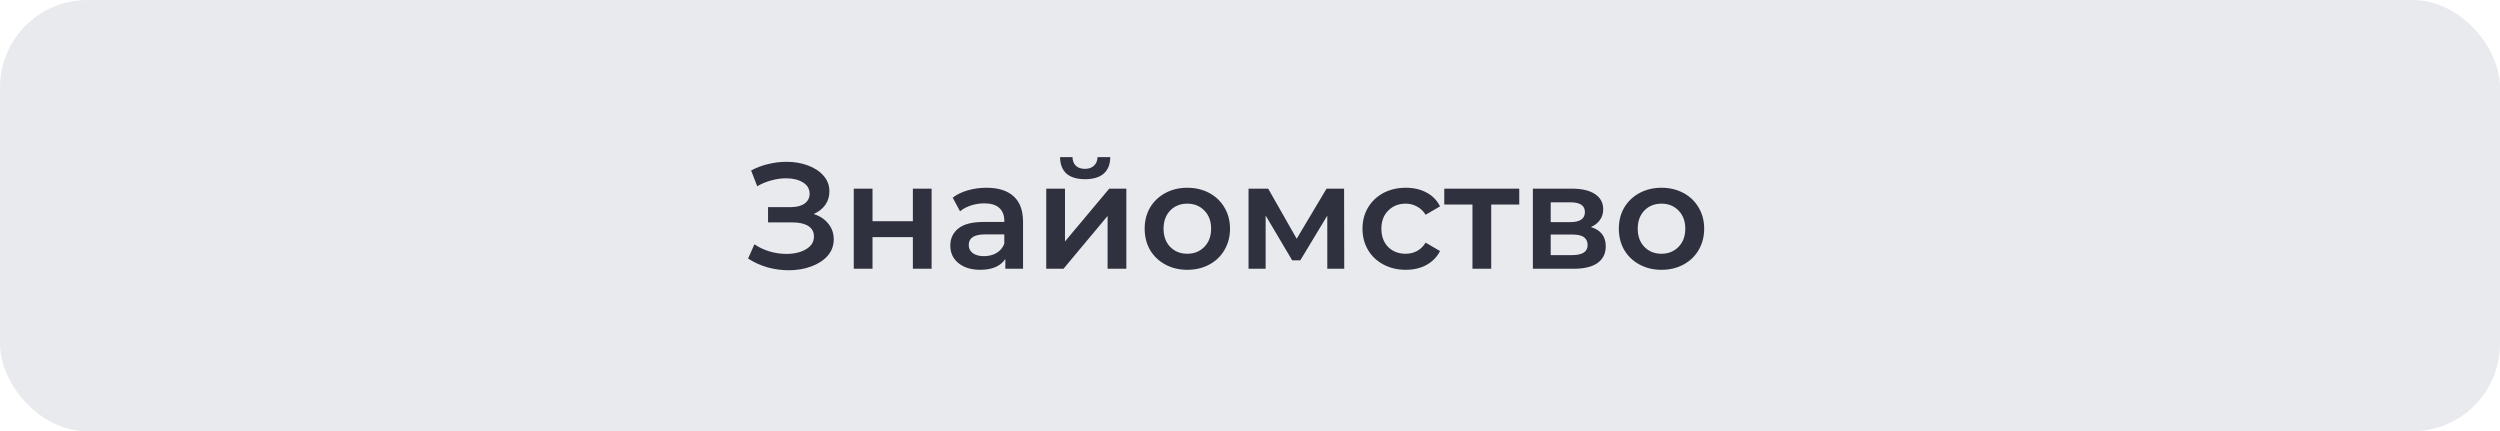
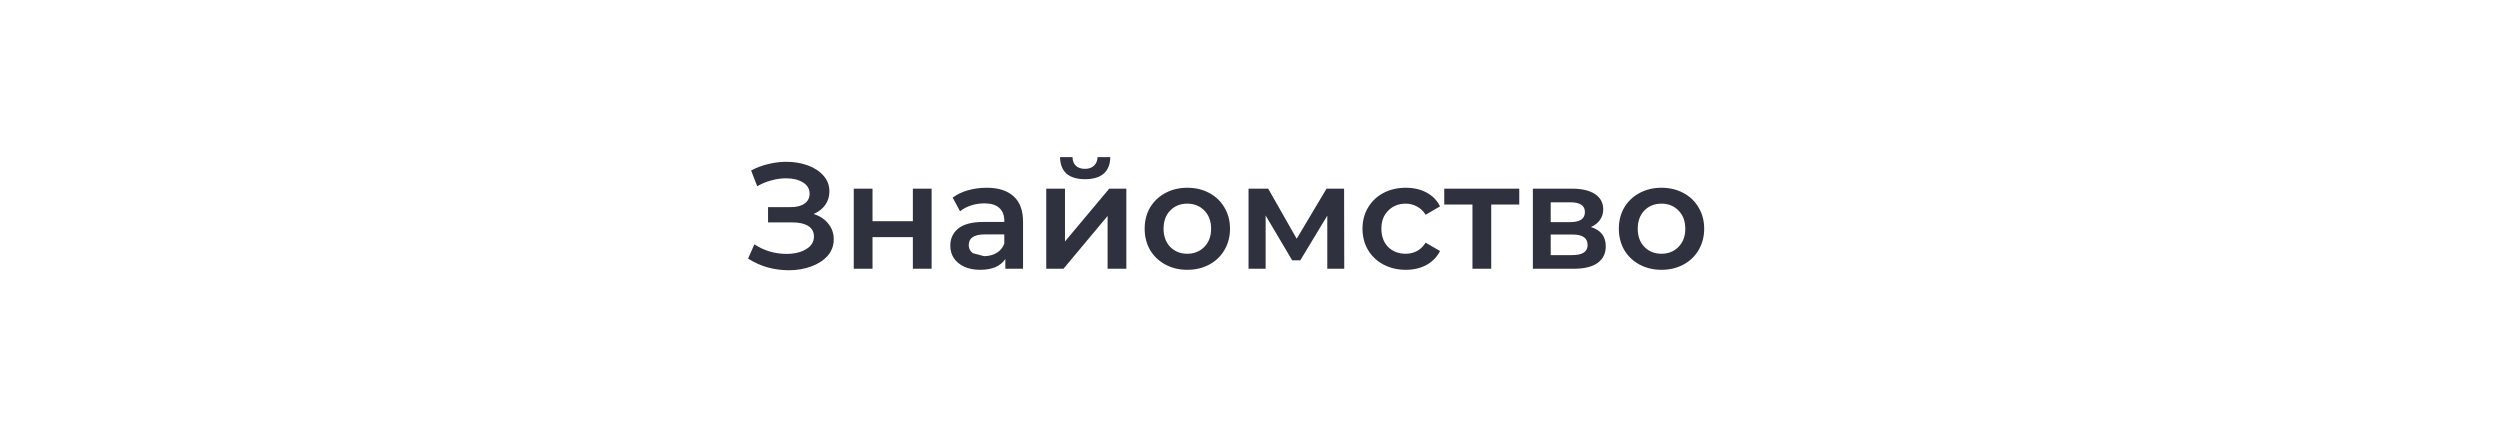
<svg xmlns="http://www.w3.org/2000/svg" width="400" height="69" viewBox="0 0 400 69" fill="none">
-   <rect x="0.5" y="0.5" width="399" height="68" rx="13.5" fill="#E9EAEE" />
-   <path d="M130.184 34.24C131.192 34.56 131.976 35.08 132.536 35.8C133.112 36.504 133.4 37.336 133.4 38.296C133.4 39.304 133.072 40.184 132.416 40.936C131.76 41.672 130.88 42.24 129.776 42.64C128.688 43.04 127.496 43.24 126.2 43.24C125.08 43.24 123.952 43.088 122.816 42.784C121.696 42.464 120.656 41.992 119.696 41.368L120.704 39.088C121.44 39.584 122.256 39.968 123.152 40.24C124.048 40.496 124.936 40.624 125.816 40.624C127.08 40.624 128.128 40.376 128.96 39.88C129.808 39.384 130.232 38.704 130.232 37.84C130.232 37.104 129.928 36.544 129.32 36.16C128.712 35.776 127.872 35.584 126.8 35.584H122.888V33.136H126.56C127.488 33.136 128.216 32.944 128.744 32.56C129.272 32.176 129.536 31.656 129.536 31C129.536 30.216 129.176 29.608 128.456 29.176C127.752 28.744 126.848 28.528 125.744 28.528C124.992 28.528 124.216 28.64 123.416 28.864C122.616 29.072 121.864 29.384 121.16 29.8L120.176 27.28C121.04 26.816 121.952 26.472 122.912 26.248C123.888 26.008 124.856 25.888 125.816 25.888C127.064 25.888 128.208 26.08 129.248 26.464C130.304 26.848 131.144 27.4 131.768 28.12C132.392 28.824 132.704 29.656 132.704 30.616C132.704 31.448 132.48 32.176 132.032 32.8C131.584 33.424 130.968 33.904 130.184 34.24ZM136.602 30.184H139.602V35.392H146.058V30.184H149.058V43H146.058V37.936H139.602V43H136.602V30.184ZM157.855 30.04C159.743 30.04 161.183 30.496 162.175 31.408C163.183 32.304 163.687 33.664 163.687 35.488V43H160.855V41.44C160.487 42 159.959 42.432 159.271 42.736C158.599 43.024 157.783 43.168 156.823 43.168C155.863 43.168 155.023 43.008 154.303 42.688C153.583 42.352 153.023 41.896 152.623 41.32C152.239 40.728 152.047 40.064 152.047 39.328C152.047 38.176 152.471 37.256 153.319 36.568C154.183 35.864 155.535 35.512 157.375 35.512H160.687V35.32C160.687 34.424 160.415 33.736 159.871 33.256C159.343 32.776 158.551 32.536 157.495 32.536C156.775 32.536 156.063 32.648 155.359 32.872C154.671 33.096 154.087 33.408 153.607 33.808L152.431 31.624C153.103 31.112 153.911 30.72 154.855 30.448C155.799 30.176 156.799 30.04 157.855 30.04ZM157.447 40.984C158.199 40.984 158.863 40.816 159.439 40.48C160.031 40.128 160.447 39.632 160.687 38.992V37.504H157.591C155.863 37.504 154.999 38.072 154.999 39.208C154.999 39.752 155.215 40.184 155.647 40.504C156.079 40.824 156.679 40.984 157.447 40.984ZM167.399 30.184H170.399V38.632L177.479 30.184H180.215V43H177.215V34.552L170.159 43H167.399V30.184ZM173.615 28.672C172.319 28.672 171.327 28.376 170.639 27.784C169.967 27.176 169.623 26.296 169.607 25.144H171.599C171.615 25.72 171.791 26.176 172.127 26.512C172.479 26.848 172.967 27.016 173.591 27.016C174.199 27.016 174.679 26.848 175.031 26.512C175.399 26.176 175.591 25.72 175.607 25.144H177.647C177.631 26.296 177.279 27.176 176.591 27.784C175.903 28.376 174.911 28.672 173.615 28.672ZM189.962 43.168C188.666 43.168 187.498 42.888 186.458 42.328C185.418 41.768 184.602 40.992 184.01 40C183.434 38.992 183.146 37.856 183.146 36.592C183.146 35.328 183.434 34.2 184.01 33.208C184.602 32.216 185.418 31.44 186.458 30.88C187.498 30.32 188.666 30.04 189.962 30.04C191.274 30.04 192.45 30.32 193.49 30.88C194.53 31.44 195.338 32.216 195.914 33.208C196.506 34.2 196.802 35.328 196.802 36.592C196.802 37.856 196.506 38.992 195.914 40C195.338 40.992 194.53 41.768 193.49 42.328C192.45 42.888 191.274 43.168 189.962 43.168ZM189.962 40.6C191.066 40.6 191.978 40.232 192.698 39.496C193.418 38.76 193.778 37.792 193.778 36.592C193.778 35.392 193.418 34.424 192.698 33.688C191.978 32.952 191.066 32.584 189.962 32.584C188.858 32.584 187.946 32.952 187.226 33.688C186.522 34.424 186.17 35.392 186.17 36.592C186.17 37.792 186.522 38.76 187.226 39.496C187.946 40.232 188.858 40.6 189.962 40.6ZM212.366 43V34.504L208.046 41.656H206.75L202.502 34.48V43H199.766V30.184H202.91L207.47 38.2L212.246 30.184H215.054L215.078 43H212.366ZM224.934 43.168C223.606 43.168 222.414 42.888 221.358 42.328C220.302 41.768 219.478 40.992 218.886 40C218.294 38.992 217.998 37.856 217.998 36.592C217.998 35.328 218.294 34.2 218.886 33.208C219.478 32.216 220.294 31.44 221.334 30.88C222.39 30.32 223.59 30.04 224.934 30.04C226.198 30.04 227.302 30.296 228.246 30.808C229.206 31.32 229.926 32.056 230.406 33.016L228.102 34.36C227.734 33.768 227.27 33.328 226.71 33.04C226.166 32.736 225.566 32.584 224.91 32.584C223.79 32.584 222.862 32.952 222.126 33.688C221.39 34.408 221.022 35.376 221.022 36.592C221.022 37.808 221.382 38.784 222.102 39.52C222.838 40.24 223.774 40.6 224.91 40.6C225.566 40.6 226.166 40.456 226.71 40.168C227.27 39.864 227.734 39.416 228.102 38.824L230.406 40.168C229.91 41.128 229.182 41.872 228.222 42.4C227.278 42.912 226.182 43.168 224.934 43.168ZM243.082 32.728H238.594V43H235.594V32.728H231.082V30.184H243.082V32.728ZM254.546 36.328C256.13 36.808 256.922 37.832 256.922 39.4C256.922 40.552 256.49 41.44 255.626 42.064C254.762 42.688 253.482 43 251.786 43H245.258V30.184H251.522C253.09 30.184 254.314 30.472 255.194 31.048C256.074 31.624 256.514 32.44 256.514 33.496C256.514 34.152 256.338 34.72 255.986 35.2C255.65 35.68 255.17 36.056 254.546 36.328ZM248.114 35.536H251.258C252.81 35.536 253.586 35 253.586 33.928C253.586 32.888 252.81 32.368 251.258 32.368H248.114V35.536ZM251.546 40.816C253.194 40.816 254.018 40.28 254.018 39.208C254.018 38.648 253.826 38.232 253.442 37.96C253.058 37.672 252.458 37.528 251.642 37.528H248.114V40.816H251.546ZM265.83 43.168C264.534 43.168 263.366 42.888 262.326 42.328C261.286 41.768 260.47 40.992 259.878 40C259.302 38.992 259.014 37.856 259.014 36.592C259.014 35.328 259.302 34.2 259.878 33.208C260.47 32.216 261.286 31.44 262.326 30.88C263.366 30.32 264.534 30.04 265.83 30.04C267.142 30.04 268.318 30.32 269.358 30.88C270.398 31.44 271.206 32.216 271.782 33.208C272.374 34.2 272.67 35.328 272.67 36.592C272.67 37.856 272.374 38.992 271.782 40C271.206 40.992 270.398 41.768 269.358 42.328C268.318 42.888 267.142 43.168 265.83 43.168ZM265.83 40.6C266.934 40.6 267.846 40.232 268.566 39.496C269.286 38.76 269.646 37.792 269.646 36.592C269.646 35.392 269.286 34.424 268.566 33.688C267.846 32.952 266.934 32.584 265.83 32.584C264.726 32.584 263.814 32.952 263.094 33.688C262.39 34.424 262.038 35.392 262.038 36.592C262.038 37.792 262.39 38.76 263.094 39.496C263.814 40.232 264.726 40.6 265.83 40.6Z" fill="#2F313F" />
-   <rect x="0.5" y="0.5" width="399" height="68" rx="13.5" stroke="#E9EAEE" />
+   <path d="M130.184 34.24C131.192 34.56 131.976 35.08 132.536 35.8C133.112 36.504 133.4 37.336 133.4 38.296C133.4 39.304 133.072 40.184 132.416 40.936C131.76 41.672 130.88 42.24 129.776 42.64C128.688 43.04 127.496 43.24 126.2 43.24C125.08 43.24 123.952 43.088 122.816 42.784C121.696 42.464 120.656 41.992 119.696 41.368L120.704 39.088C121.44 39.584 122.256 39.968 123.152 40.24C124.048 40.496 124.936 40.624 125.816 40.624C127.08 40.624 128.128 40.376 128.96 39.88C129.808 39.384 130.232 38.704 130.232 37.84C130.232 37.104 129.928 36.544 129.32 36.16C128.712 35.776 127.872 35.584 126.8 35.584H122.888V33.136H126.56C127.488 33.136 128.216 32.944 128.744 32.56C129.272 32.176 129.536 31.656 129.536 31C129.536 30.216 129.176 29.608 128.456 29.176C127.752 28.744 126.848 28.528 125.744 28.528C124.992 28.528 124.216 28.64 123.416 28.864C122.616 29.072 121.864 29.384 121.16 29.8L120.176 27.28C121.04 26.816 121.952 26.472 122.912 26.248C123.888 26.008 124.856 25.888 125.816 25.888C127.064 25.888 128.208 26.08 129.248 26.464C130.304 26.848 131.144 27.4 131.768 28.12C132.392 28.824 132.704 29.656 132.704 30.616C132.704 31.448 132.48 32.176 132.032 32.8C131.584 33.424 130.968 33.904 130.184 34.24ZM136.602 30.184H139.602V35.392H146.058V30.184H149.058V43H146.058V37.936H139.602V43H136.602V30.184ZM157.855 30.04C159.743 30.04 161.183 30.496 162.175 31.408C163.183 32.304 163.687 33.664 163.687 35.488V43H160.855V41.44C160.487 42 159.959 42.432 159.271 42.736C158.599 43.024 157.783 43.168 156.823 43.168C155.863 43.168 155.023 43.008 154.303 42.688C153.583 42.352 153.023 41.896 152.623 41.32C152.239 40.728 152.047 40.064 152.047 39.328C152.047 38.176 152.471 37.256 153.319 36.568C154.183 35.864 155.535 35.512 157.375 35.512H160.687V35.32C160.687 34.424 160.415 33.736 159.871 33.256C159.343 32.776 158.551 32.536 157.495 32.536C156.775 32.536 156.063 32.648 155.359 32.872C154.671 33.096 154.087 33.408 153.607 33.808L152.431 31.624C153.103 31.112 153.911 30.72 154.855 30.448C155.799 30.176 156.799 30.04 157.855 30.04ZM157.447 40.984C158.199 40.984 158.863 40.816 159.439 40.48C160.031 40.128 160.447 39.632 160.687 38.992V37.504H157.591C155.863 37.504 154.999 38.072 154.999 39.208C154.999 39.752 155.215 40.184 155.647 40.504ZM167.399 30.184H170.399V38.632L177.479 30.184H180.215V43H177.215V34.552L170.159 43H167.399V30.184ZM173.615 28.672C172.319 28.672 171.327 28.376 170.639 27.784C169.967 27.176 169.623 26.296 169.607 25.144H171.599C171.615 25.72 171.791 26.176 172.127 26.512C172.479 26.848 172.967 27.016 173.591 27.016C174.199 27.016 174.679 26.848 175.031 26.512C175.399 26.176 175.591 25.72 175.607 25.144H177.647C177.631 26.296 177.279 27.176 176.591 27.784C175.903 28.376 174.911 28.672 173.615 28.672ZM189.962 43.168C188.666 43.168 187.498 42.888 186.458 42.328C185.418 41.768 184.602 40.992 184.01 40C183.434 38.992 183.146 37.856 183.146 36.592C183.146 35.328 183.434 34.2 184.01 33.208C184.602 32.216 185.418 31.44 186.458 30.88C187.498 30.32 188.666 30.04 189.962 30.04C191.274 30.04 192.45 30.32 193.49 30.88C194.53 31.44 195.338 32.216 195.914 33.208C196.506 34.2 196.802 35.328 196.802 36.592C196.802 37.856 196.506 38.992 195.914 40C195.338 40.992 194.53 41.768 193.49 42.328C192.45 42.888 191.274 43.168 189.962 43.168ZM189.962 40.6C191.066 40.6 191.978 40.232 192.698 39.496C193.418 38.76 193.778 37.792 193.778 36.592C193.778 35.392 193.418 34.424 192.698 33.688C191.978 32.952 191.066 32.584 189.962 32.584C188.858 32.584 187.946 32.952 187.226 33.688C186.522 34.424 186.17 35.392 186.17 36.592C186.17 37.792 186.522 38.76 187.226 39.496C187.946 40.232 188.858 40.6 189.962 40.6ZM212.366 43V34.504L208.046 41.656H206.75L202.502 34.48V43H199.766V30.184H202.91L207.47 38.2L212.246 30.184H215.054L215.078 43H212.366ZM224.934 43.168C223.606 43.168 222.414 42.888 221.358 42.328C220.302 41.768 219.478 40.992 218.886 40C218.294 38.992 217.998 37.856 217.998 36.592C217.998 35.328 218.294 34.2 218.886 33.208C219.478 32.216 220.294 31.44 221.334 30.88C222.39 30.32 223.59 30.04 224.934 30.04C226.198 30.04 227.302 30.296 228.246 30.808C229.206 31.32 229.926 32.056 230.406 33.016L228.102 34.36C227.734 33.768 227.27 33.328 226.71 33.04C226.166 32.736 225.566 32.584 224.91 32.584C223.79 32.584 222.862 32.952 222.126 33.688C221.39 34.408 221.022 35.376 221.022 36.592C221.022 37.808 221.382 38.784 222.102 39.52C222.838 40.24 223.774 40.6 224.91 40.6C225.566 40.6 226.166 40.456 226.71 40.168C227.27 39.864 227.734 39.416 228.102 38.824L230.406 40.168C229.91 41.128 229.182 41.872 228.222 42.4C227.278 42.912 226.182 43.168 224.934 43.168ZM243.082 32.728H238.594V43H235.594V32.728H231.082V30.184H243.082V32.728ZM254.546 36.328C256.13 36.808 256.922 37.832 256.922 39.4C256.922 40.552 256.49 41.44 255.626 42.064C254.762 42.688 253.482 43 251.786 43H245.258V30.184H251.522C253.09 30.184 254.314 30.472 255.194 31.048C256.074 31.624 256.514 32.44 256.514 33.496C256.514 34.152 256.338 34.72 255.986 35.2C255.65 35.68 255.17 36.056 254.546 36.328ZM248.114 35.536H251.258C252.81 35.536 253.586 35 253.586 33.928C253.586 32.888 252.81 32.368 251.258 32.368H248.114V35.536ZM251.546 40.816C253.194 40.816 254.018 40.28 254.018 39.208C254.018 38.648 253.826 38.232 253.442 37.96C253.058 37.672 252.458 37.528 251.642 37.528H248.114V40.816H251.546ZM265.83 43.168C264.534 43.168 263.366 42.888 262.326 42.328C261.286 41.768 260.47 40.992 259.878 40C259.302 38.992 259.014 37.856 259.014 36.592C259.014 35.328 259.302 34.2 259.878 33.208C260.47 32.216 261.286 31.44 262.326 30.88C263.366 30.32 264.534 30.04 265.83 30.04C267.142 30.04 268.318 30.32 269.358 30.88C270.398 31.44 271.206 32.216 271.782 33.208C272.374 34.2 272.67 35.328 272.67 36.592C272.67 37.856 272.374 38.992 271.782 40C271.206 40.992 270.398 41.768 269.358 42.328C268.318 42.888 267.142 43.168 265.83 43.168ZM265.83 40.6C266.934 40.6 267.846 40.232 268.566 39.496C269.286 38.76 269.646 37.792 269.646 36.592C269.646 35.392 269.286 34.424 268.566 33.688C267.846 32.952 266.934 32.584 265.83 32.584C264.726 32.584 263.814 32.952 263.094 33.688C262.39 34.424 262.038 35.392 262.038 36.592C262.038 37.792 262.39 38.76 263.094 39.496C263.814 40.232 264.726 40.6 265.83 40.6Z" fill="#2F313F" />
</svg>